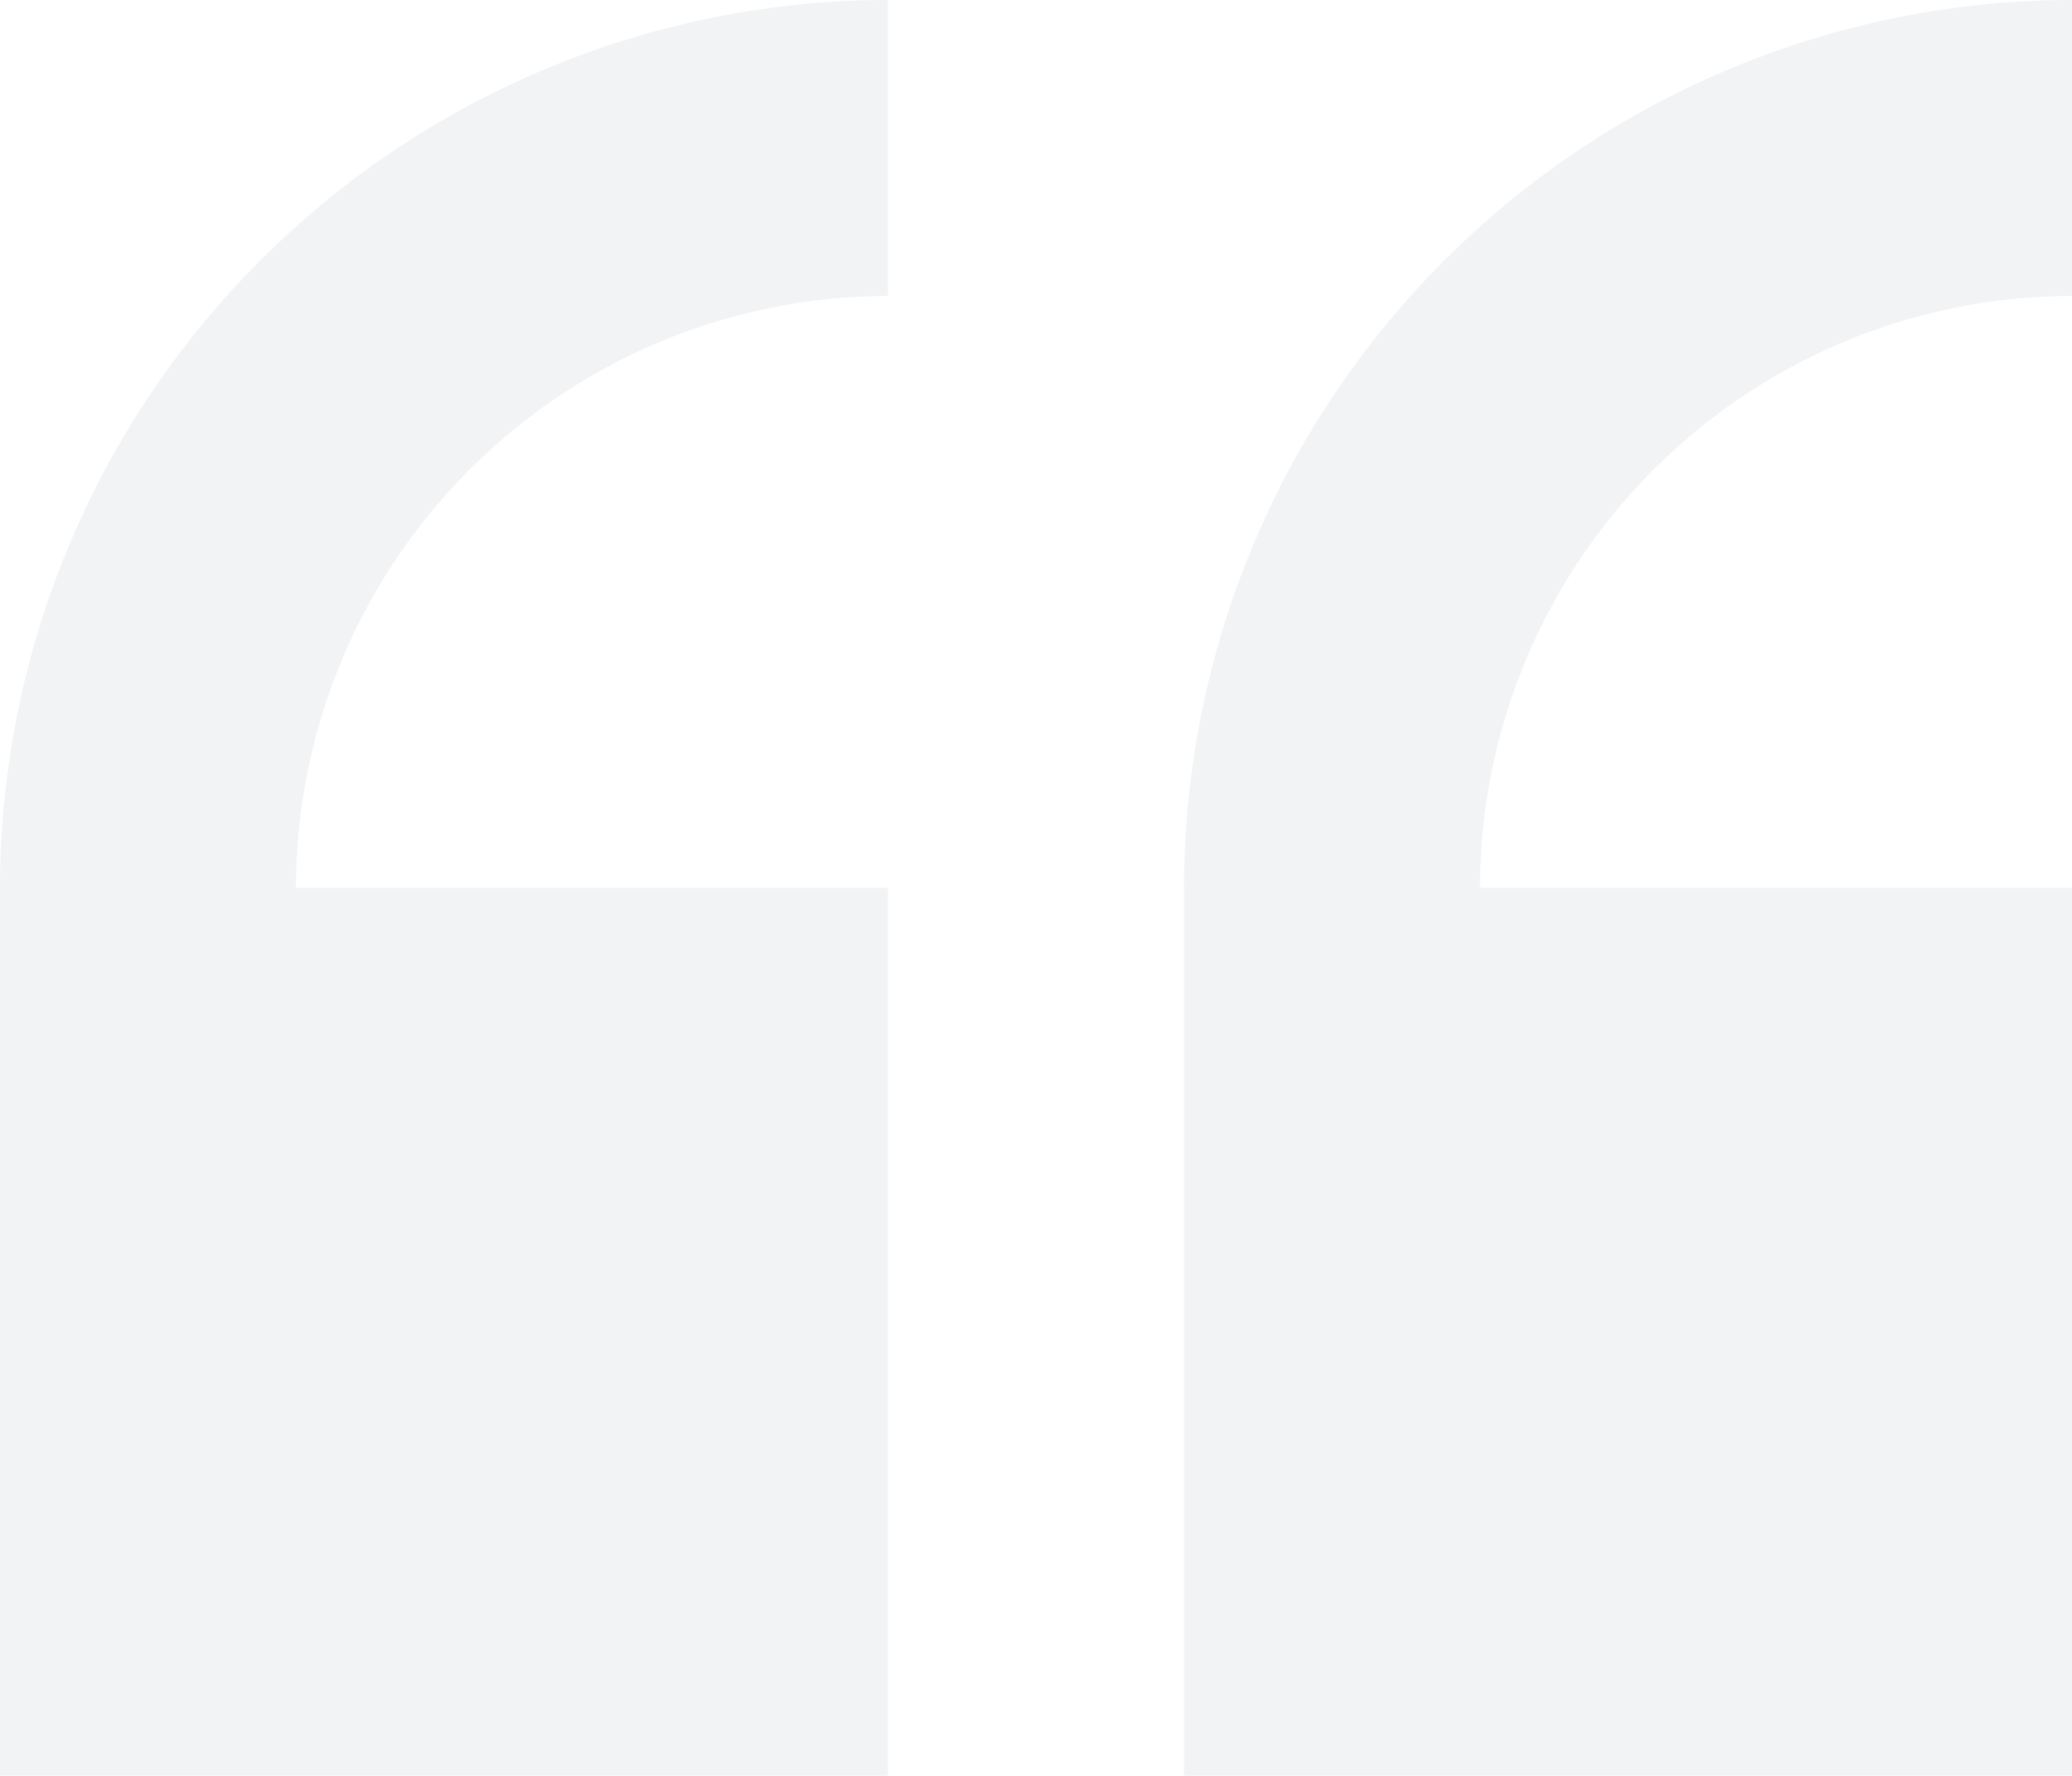
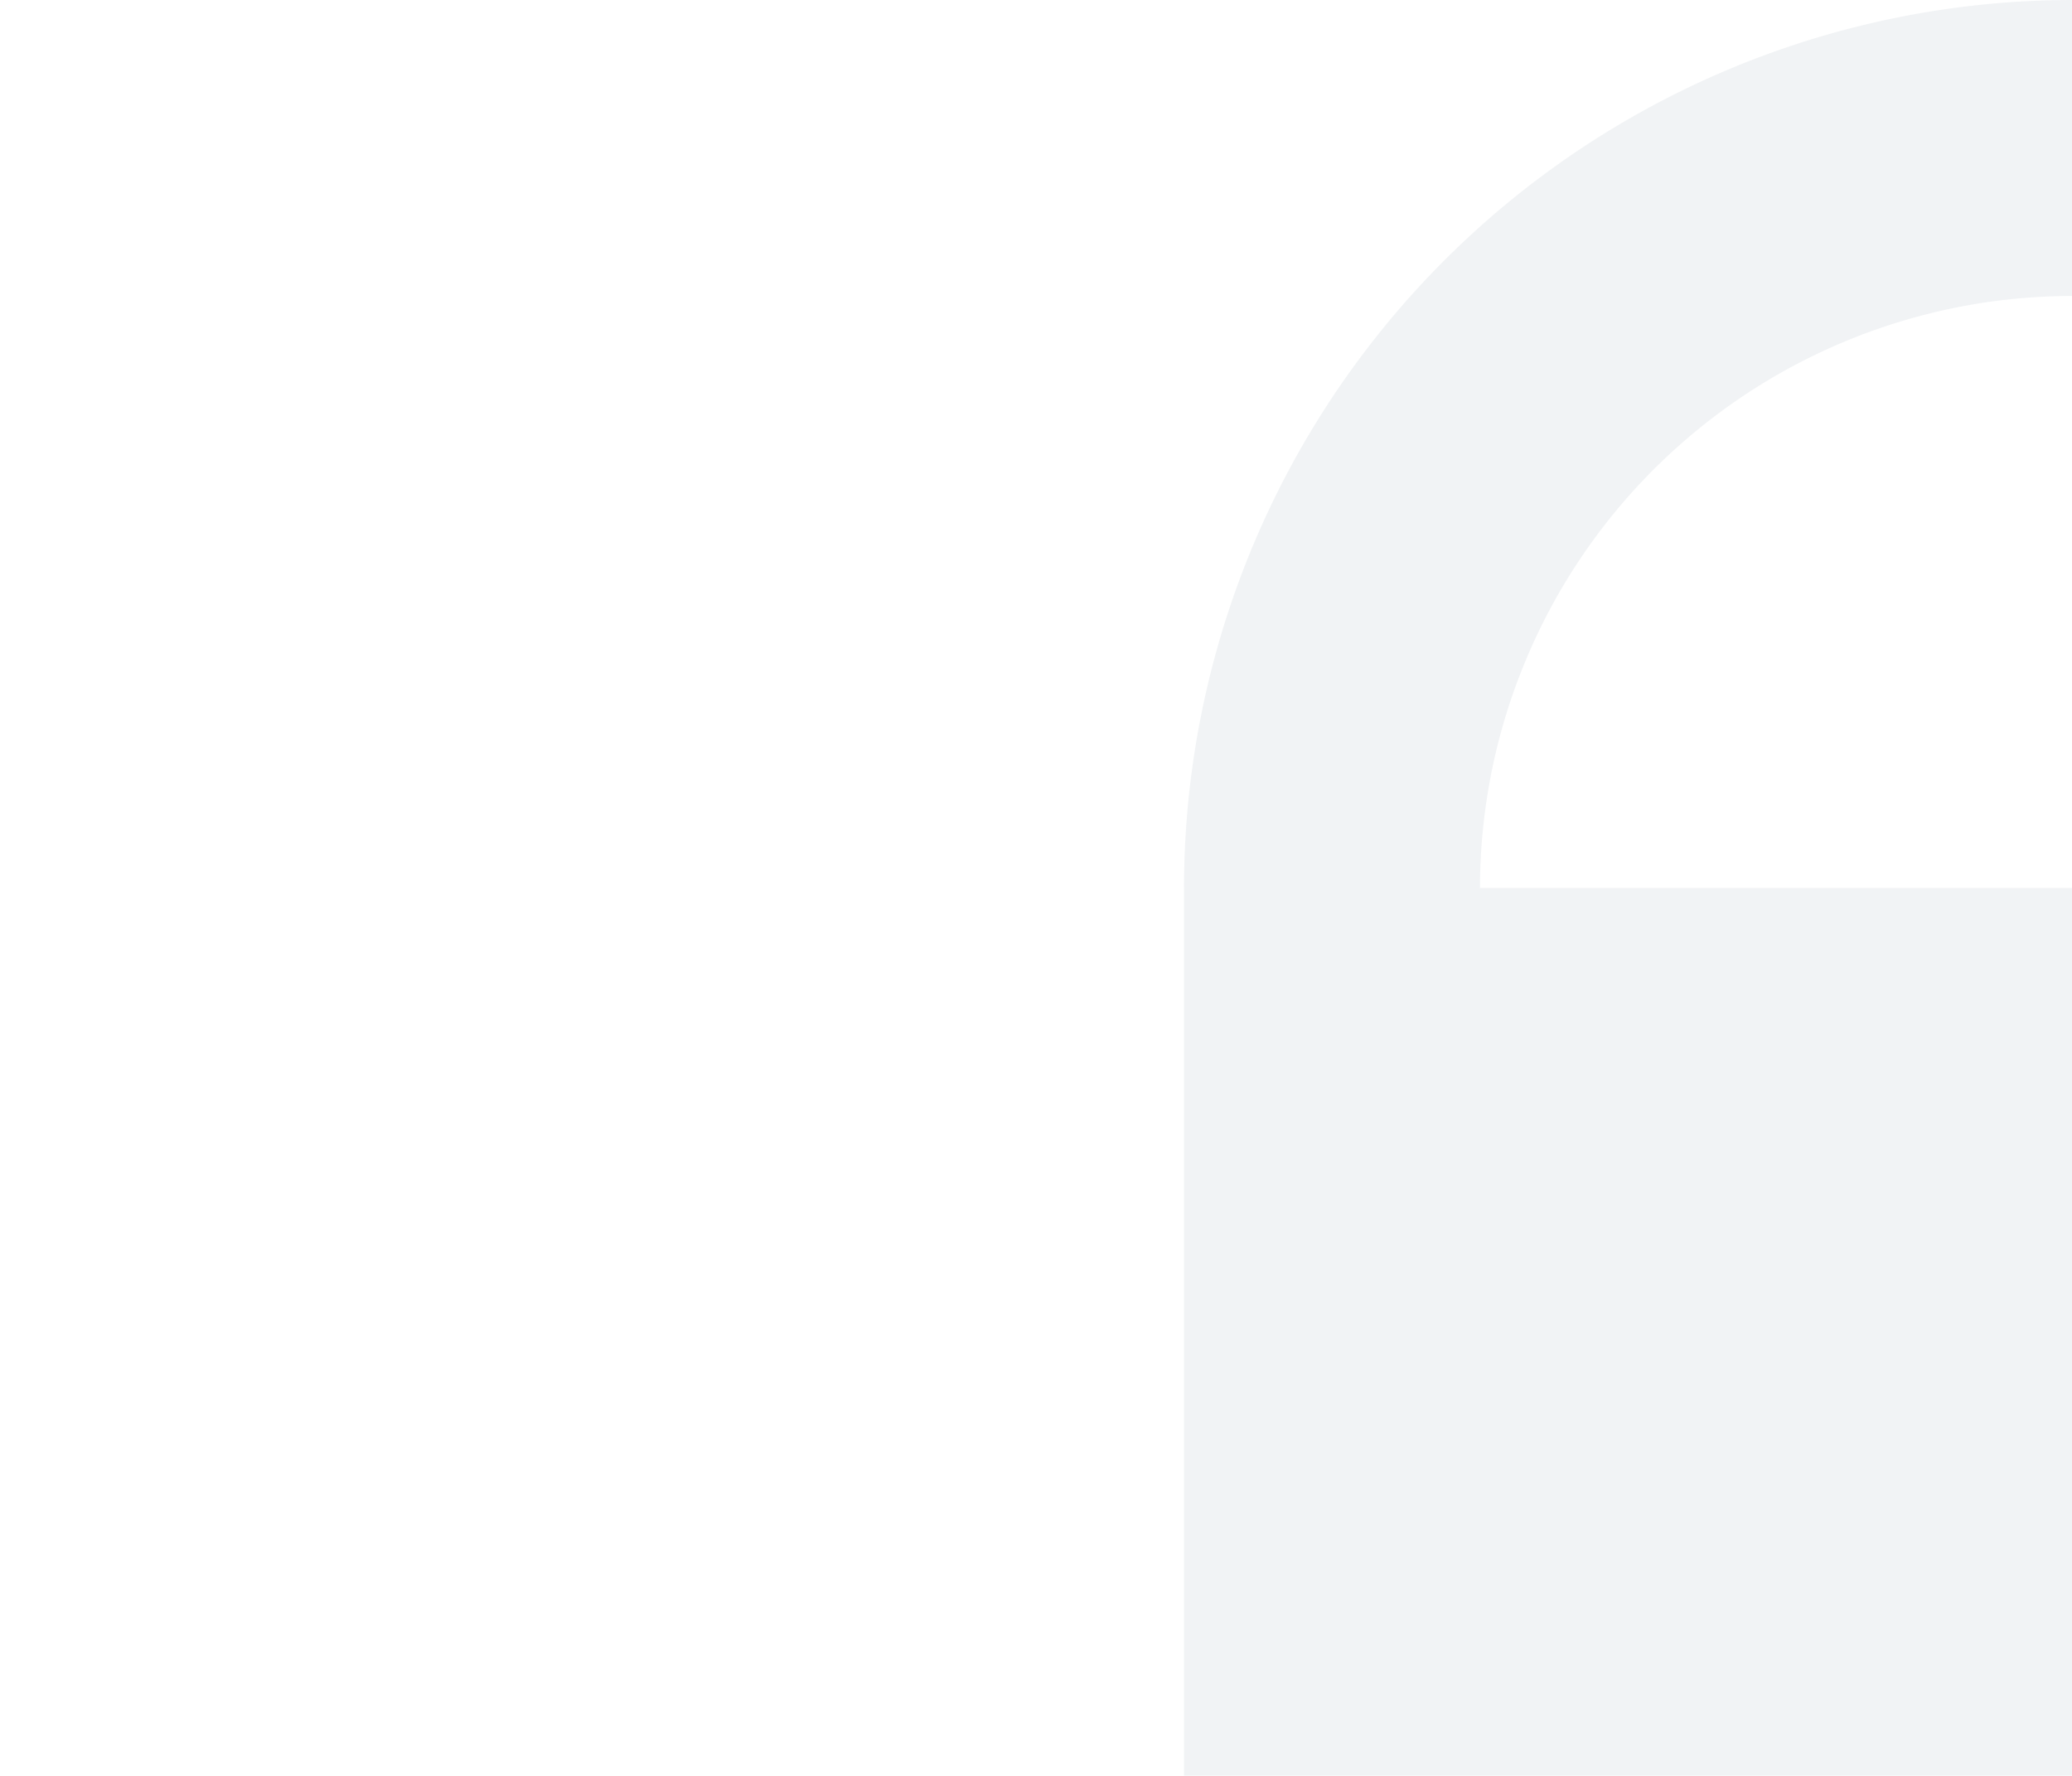
<svg xmlns="http://www.w3.org/2000/svg" width="50.248" height="43.069" viewBox="0 0 50.248 43.069">
  <g id="quote" transform="translate(0 -29.235)">
-     <path id="Path_2798" data-name="Path 2798" d="M0,50.77V72.3H21.535V50.77H7.178A14.373,14.373,0,0,1,21.535,36.413V29.235A21.558,21.558,0,0,0,0,50.77Z" transform="translate(0 0)" fill="rgba(84,102,129,0.08)" />
    <path id="Path_2799" data-name="Path 2799" d="M255.417,36.413V29.235A21.558,21.558,0,0,0,233.882,50.77V72.3h21.535V50.77H241.06A14.373,14.373,0,0,1,255.417,36.413Z" transform="translate(-205.169)" fill="rgba(84,102,129,0.08)" />
  </g>
</svg>